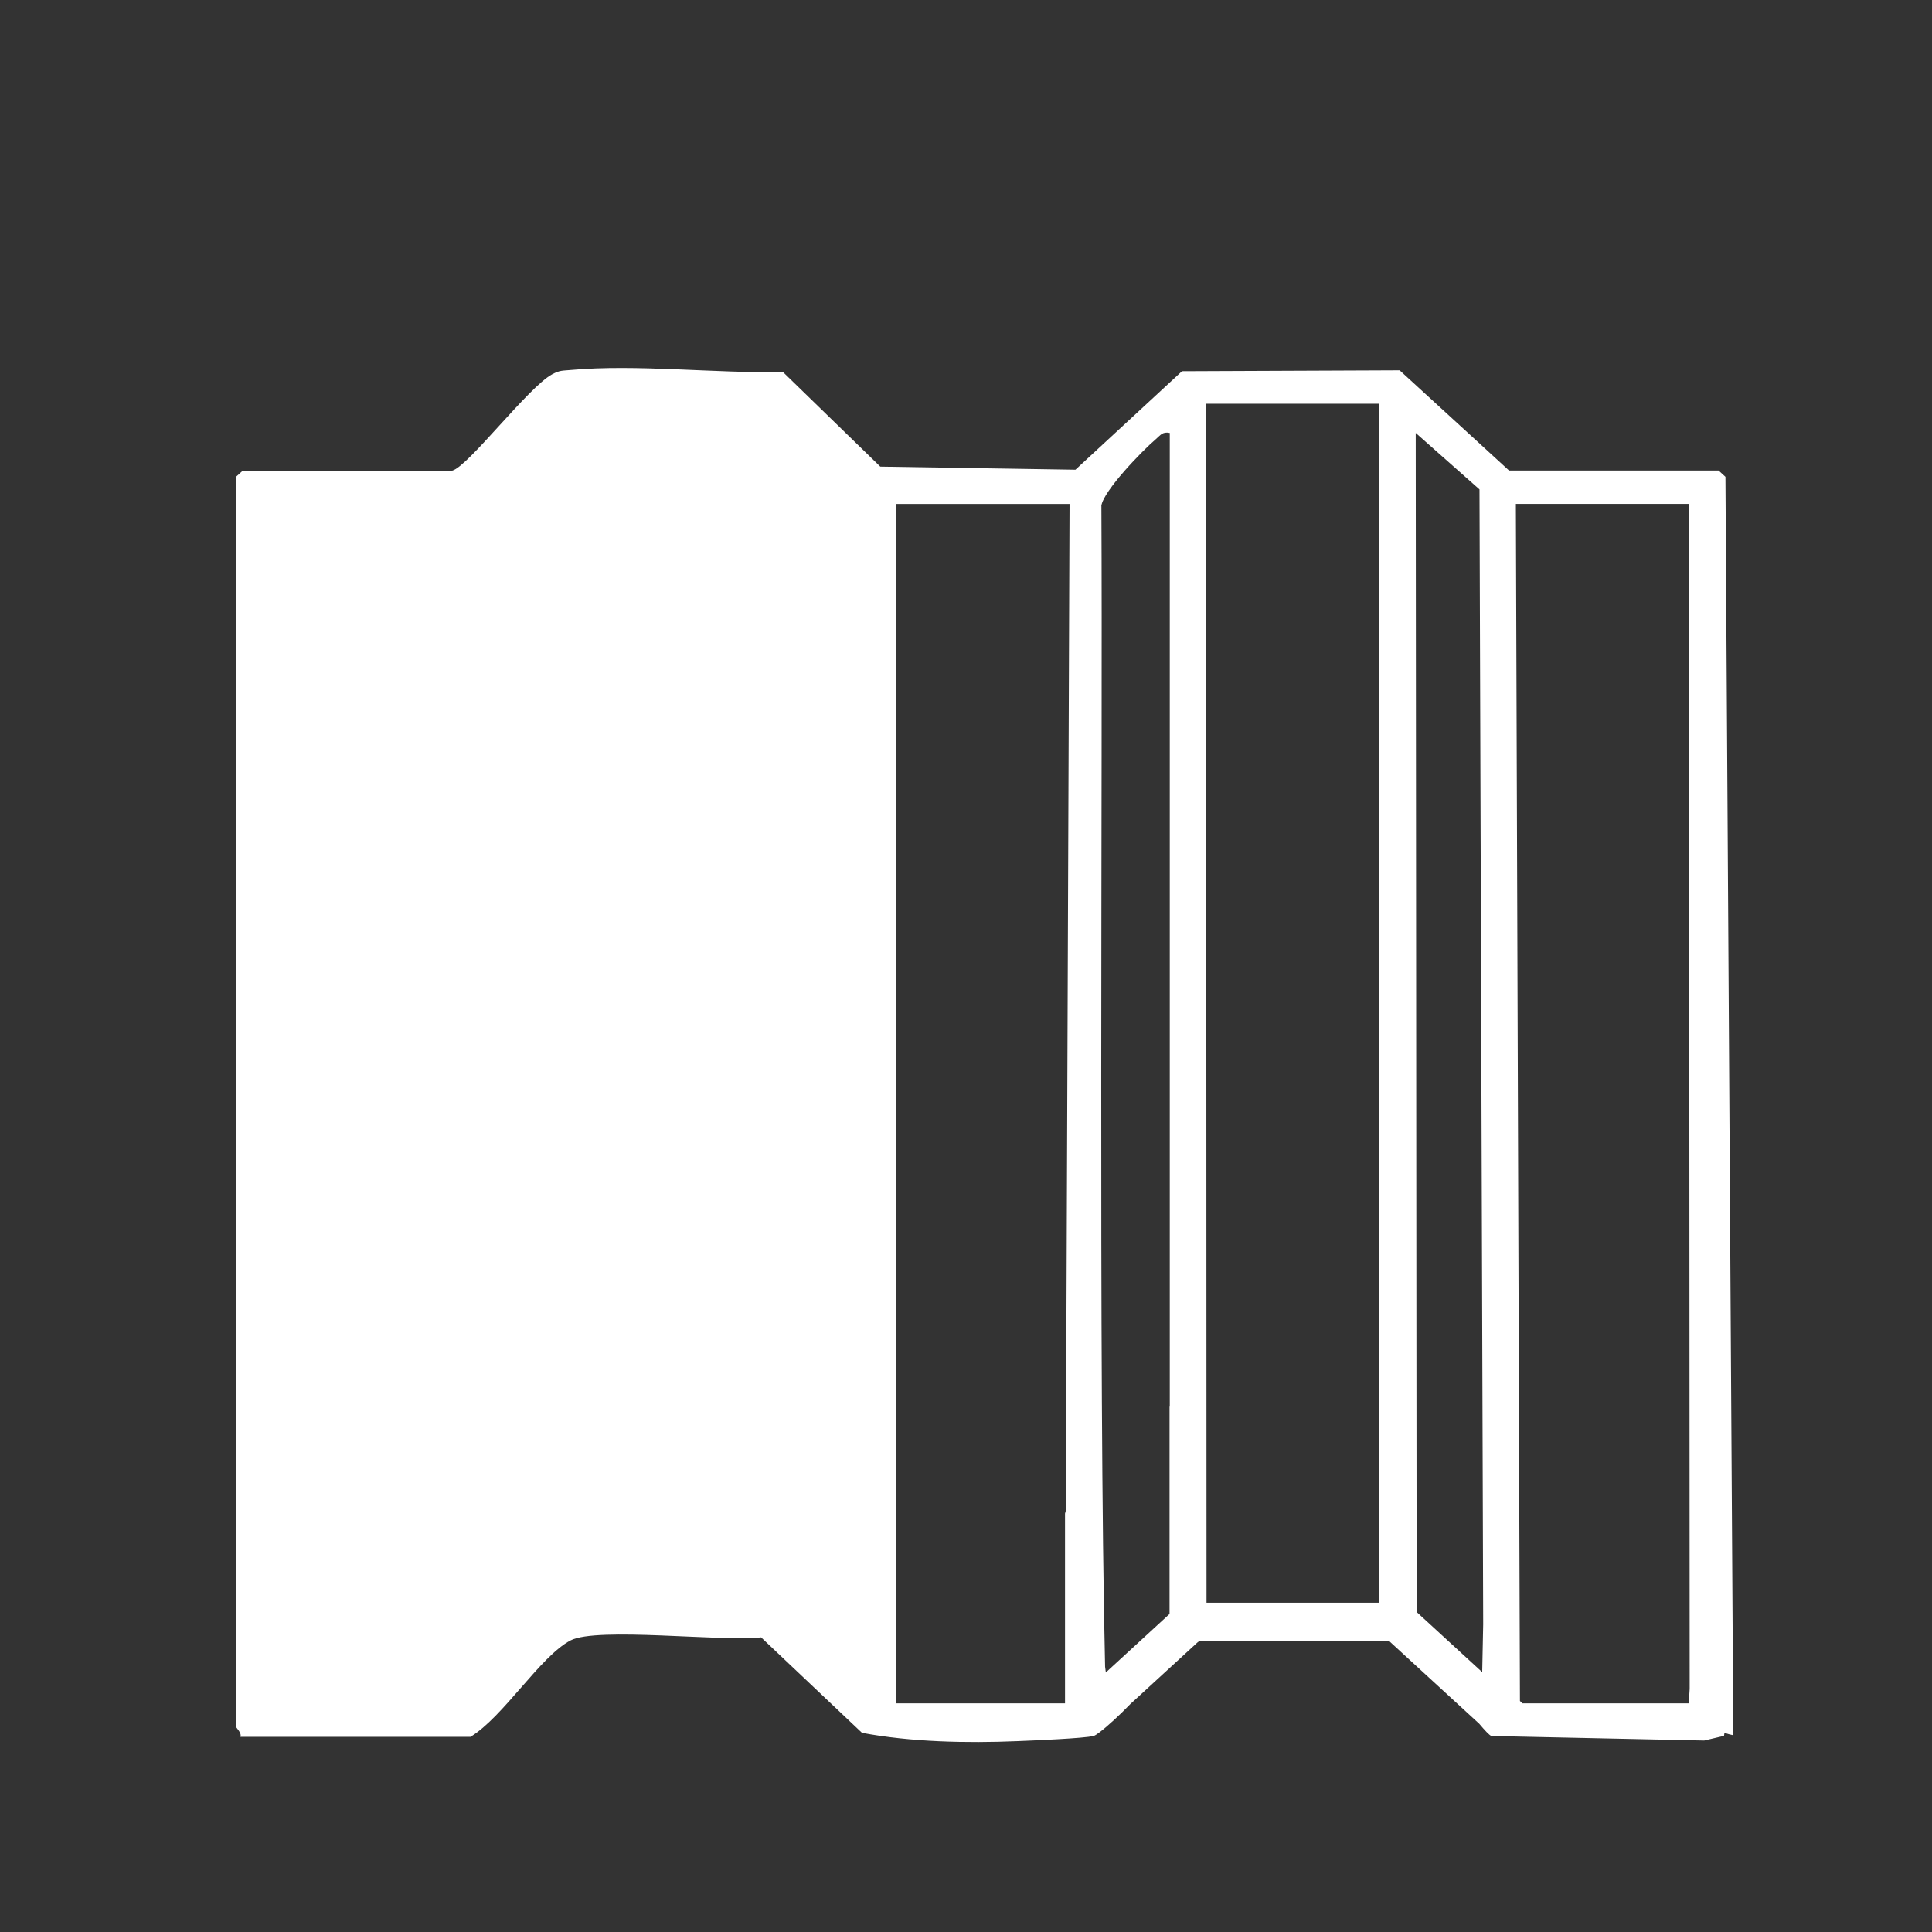
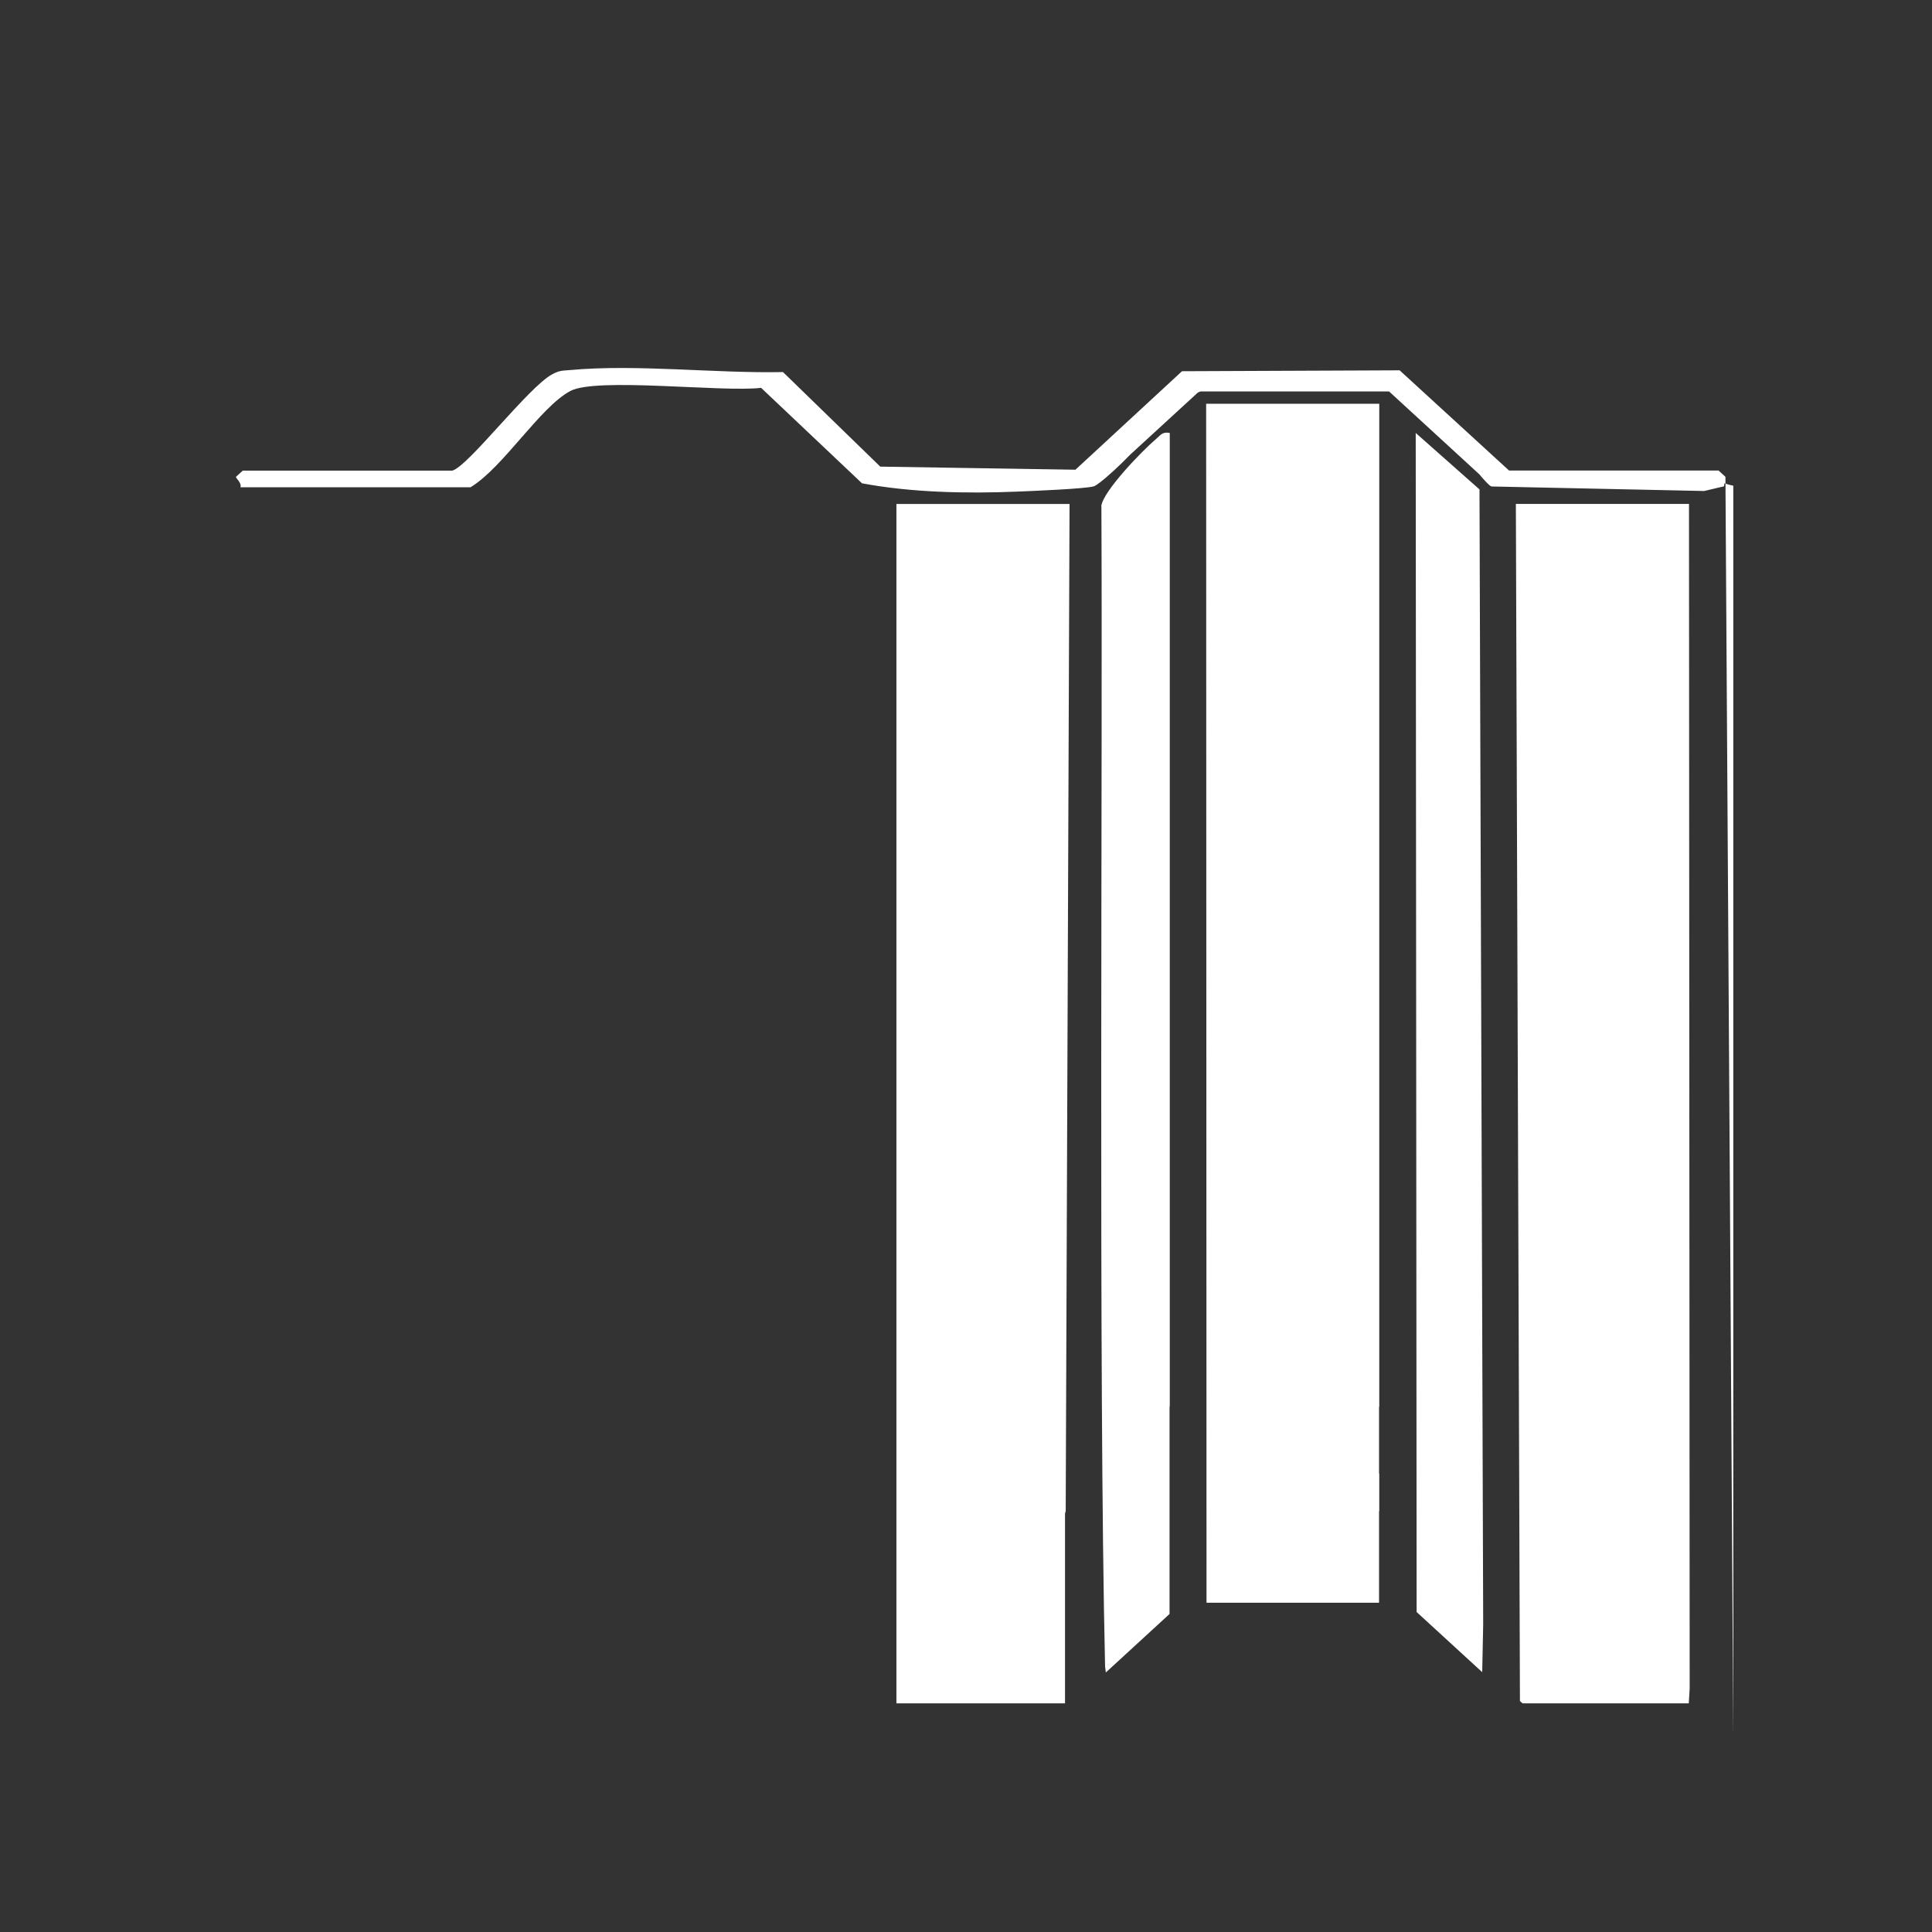
<svg xmlns="http://www.w3.org/2000/svg" id="Layer_1" version="1.1" viewBox="0 0 256 256">
  <rect x="0" y="0" width="256" height="256" fill="#333333" stroke="none" />
  <defs>
    <style> .st0 { fill: #fff; } </style>
  </defs>
-   <path class="st0" d="M229.67,229.92l-1.04-166.74-.91-.83h-27.76l-14.5-13.28-28.84.12-14.12,13.05-25.86-.41-12.89-12.53c-8.91.19-19.42-1.07-28.16-.27-1.06.1-1.4.02-2.41.56-3.14,1.66-11.14,12.22-13.25,12.77h-27.76l-.91.83v165.57c0,.18.8.84.6,1.38h30.48c4.36-2.64,9.22-10.64,13.25-12.77,3.47-1.83,20.24.2,25.26-.41l13.37,12.65c6.48,1.22,13.85,1.38,20.58,1.1,1.96-.08,8.89-.36,10.11-.69.16-.04.44-.22.78-.48h0s0,0,0,0c1.03-.77,2.71-2.32,4.07-3.73l8.98-8.24c.11-.04.22-.09.33-.13h24.99l11.95,10.97c.74.88,1.36,1.55,1.62,1.62l28.18.6,2.63-.62.06-.4c.37.13.76.24,1.17.32ZM196.04,64.84l.49,150.39-.13,6.34-8.69-7.97-.12-156.23,8.45,7.48ZM182.76,53.49v132.91s-.02,0-.03,0v8.86s.02,0,.03,0v4.98h-.03v12.13h-22.86l-.05-158.87h22.94ZM145.93,67.04c.26-1.99,5.45-7.35,7.24-8.86.6-.51.85-1.01,1.83-.81v129.02h-.03v27.47l-8.44,7.75-.1-.76c-.89-38.07-.31-119.8-.49-153.8ZM118.78,225.7V66.78h22.94l-.51,133.78-.09-.33v25.47h-22.33ZM201.74,225.7l-.34-.31-.54-158.62h22.94l.09,157.01-.12,1.92h-22.03Z" />
+   <path class="st0" d="M229.67,229.92l-1.04-166.74-.91-.83h-27.76l-14.5-13.28-28.84.12-14.12,13.05-25.86-.41-12.89-12.53c-8.91.19-19.42-1.07-28.16-.27-1.06.1-1.4.02-2.41.56-3.14,1.66-11.14,12.22-13.25,12.77h-27.76l-.91.83c0,.18.8.84.6,1.38h30.48c4.36-2.64,9.22-10.64,13.25-12.77,3.47-1.83,20.24.2,25.26-.41l13.37,12.65c6.48,1.22,13.85,1.38,20.58,1.1,1.96-.08,8.89-.36,10.11-.69.16-.04.44-.22.78-.48h0s0,0,0,0c1.03-.77,2.71-2.32,4.07-3.73l8.98-8.24c.11-.04.22-.09.33-.13h24.99l11.95,10.97c.74.88,1.36,1.55,1.62,1.62l28.18.6,2.63-.62.06-.4c.37.13.76.24,1.17.32ZM196.04,64.84l.49,150.39-.13,6.34-8.69-7.97-.12-156.23,8.45,7.48ZM182.76,53.49v132.91s-.02,0-.03,0v8.86s.02,0,.03,0v4.98h-.03v12.13h-22.86l-.05-158.87h22.94ZM145.93,67.04c.26-1.99,5.45-7.35,7.24-8.86.6-.51.85-1.01,1.83-.81v129.02h-.03v27.47l-8.44,7.75-.1-.76c-.89-38.07-.31-119.8-.49-153.8ZM118.78,225.7V66.78h22.94l-.51,133.78-.09-.33v25.47h-22.33ZM201.74,225.7l-.34-.31-.54-158.62h22.94l.09,157.01-.12,1.92h-22.03Z" />
</svg>